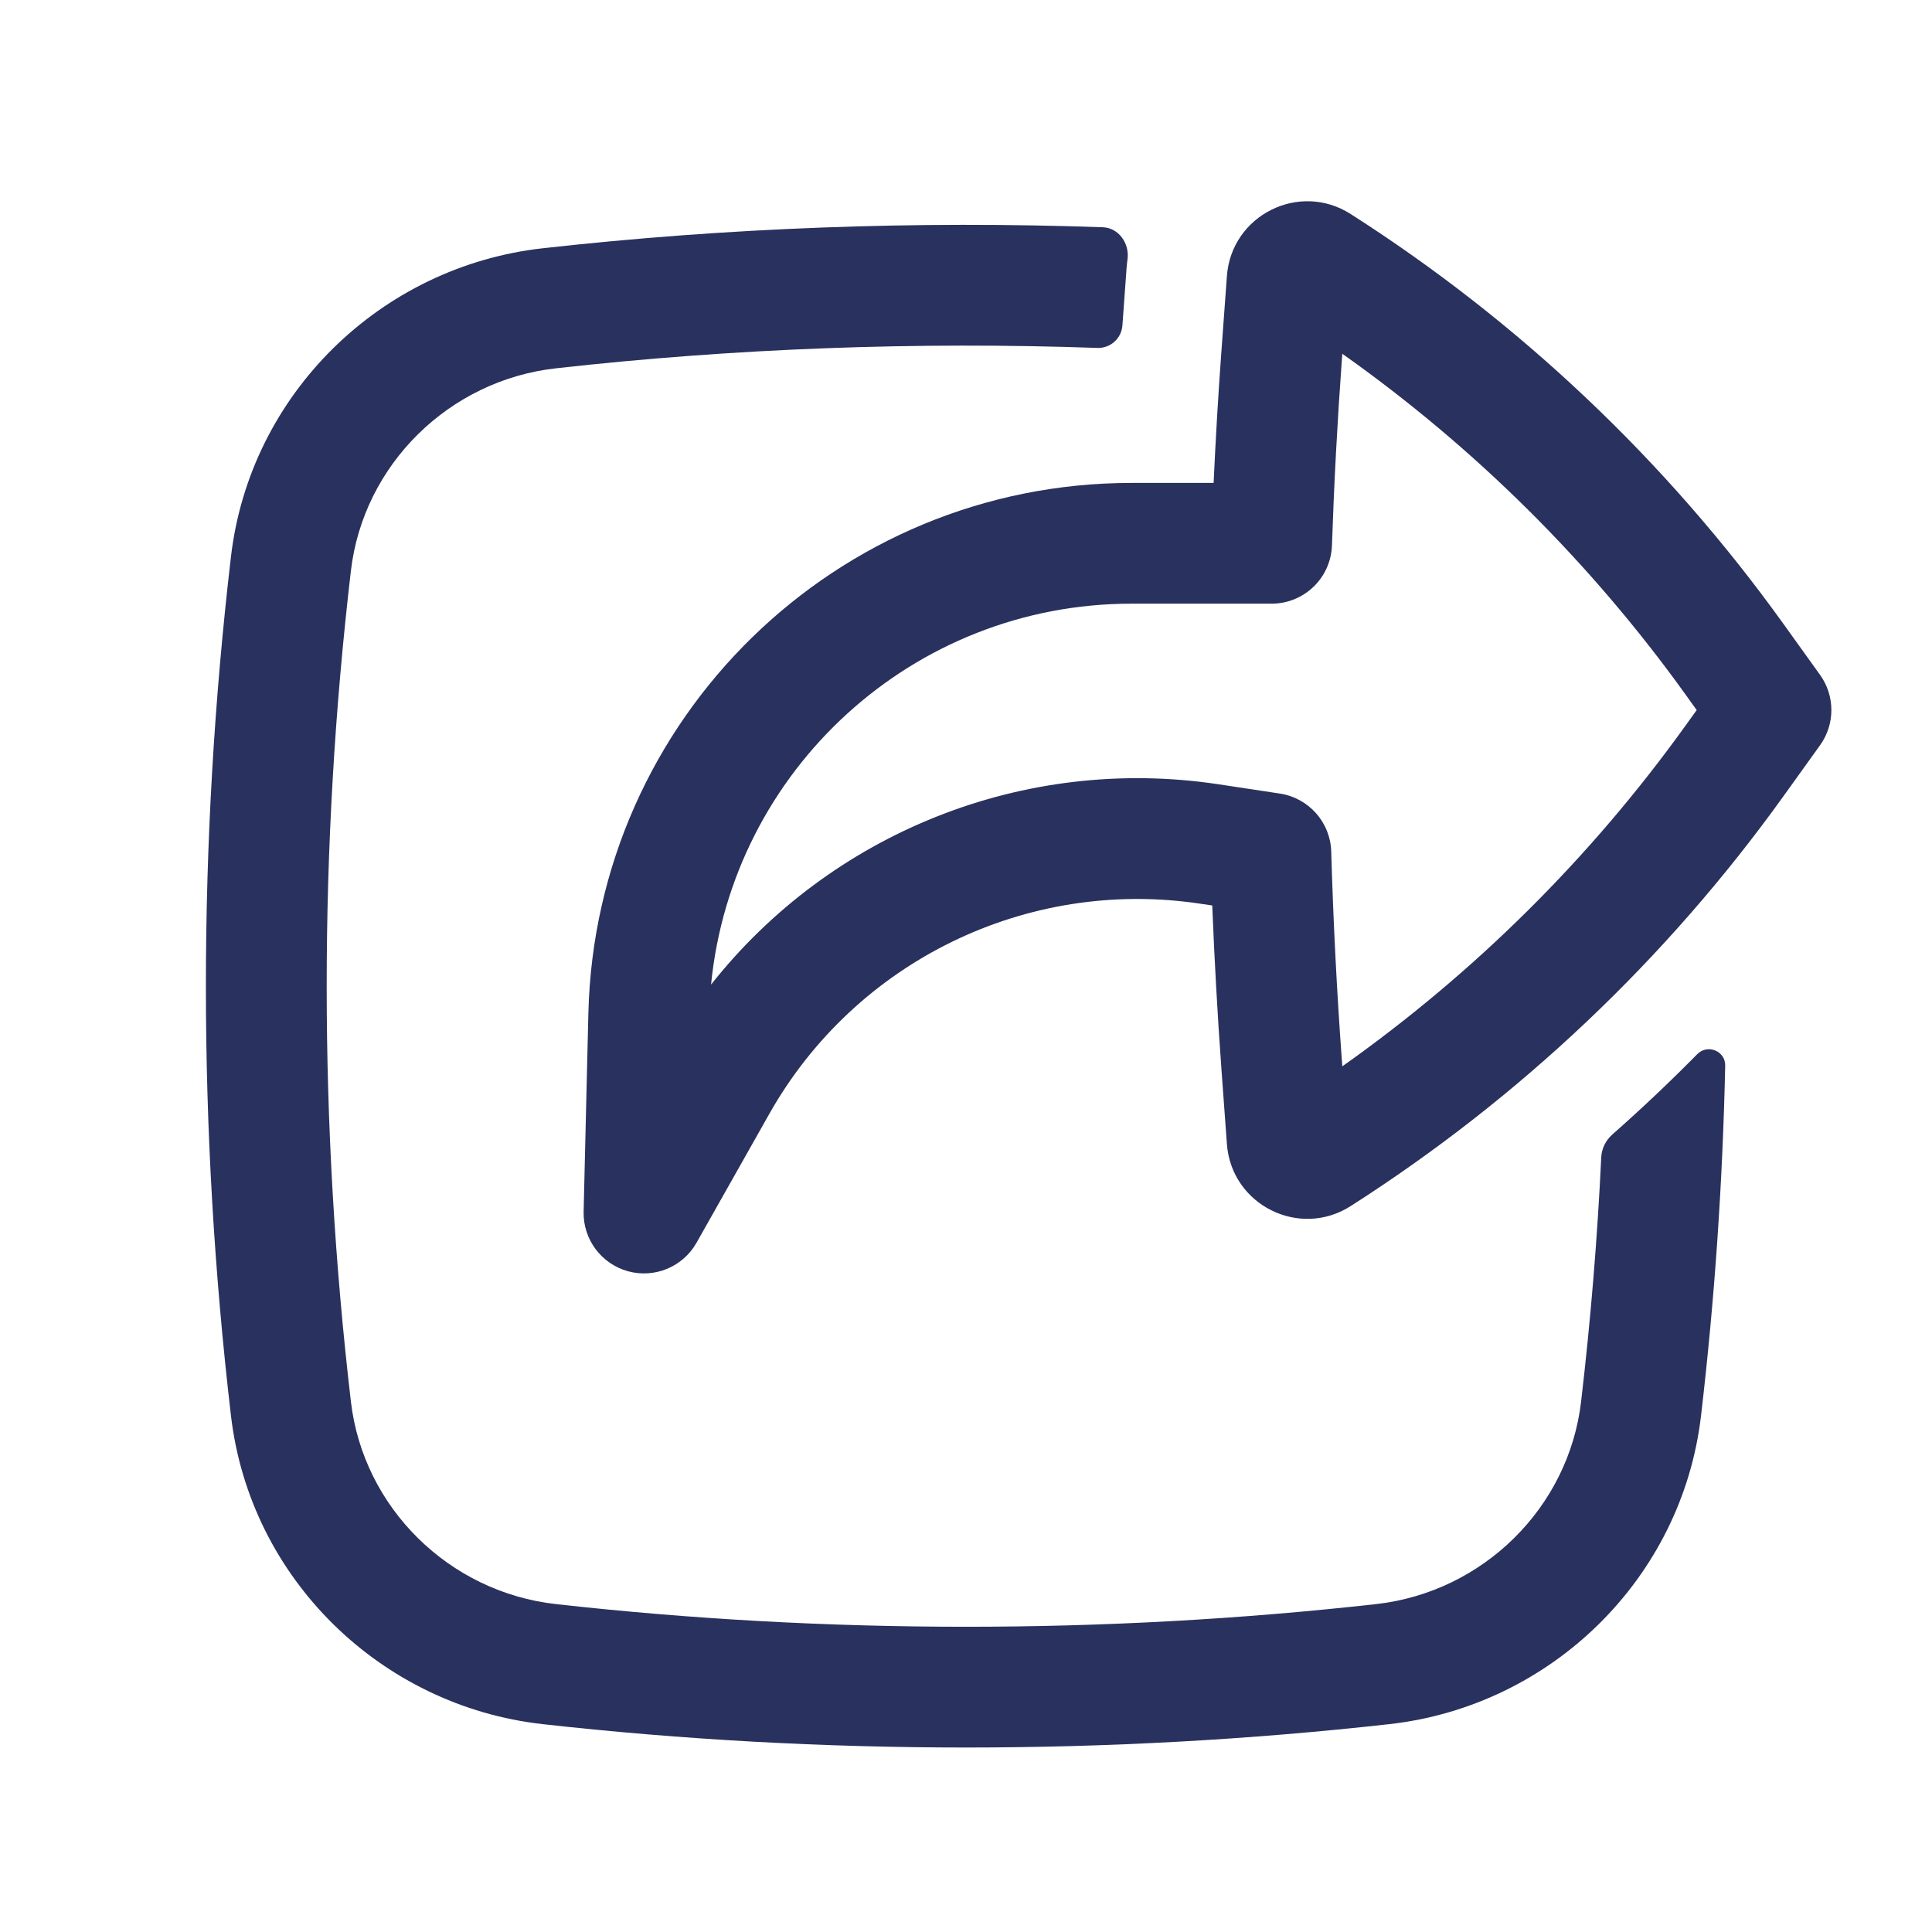
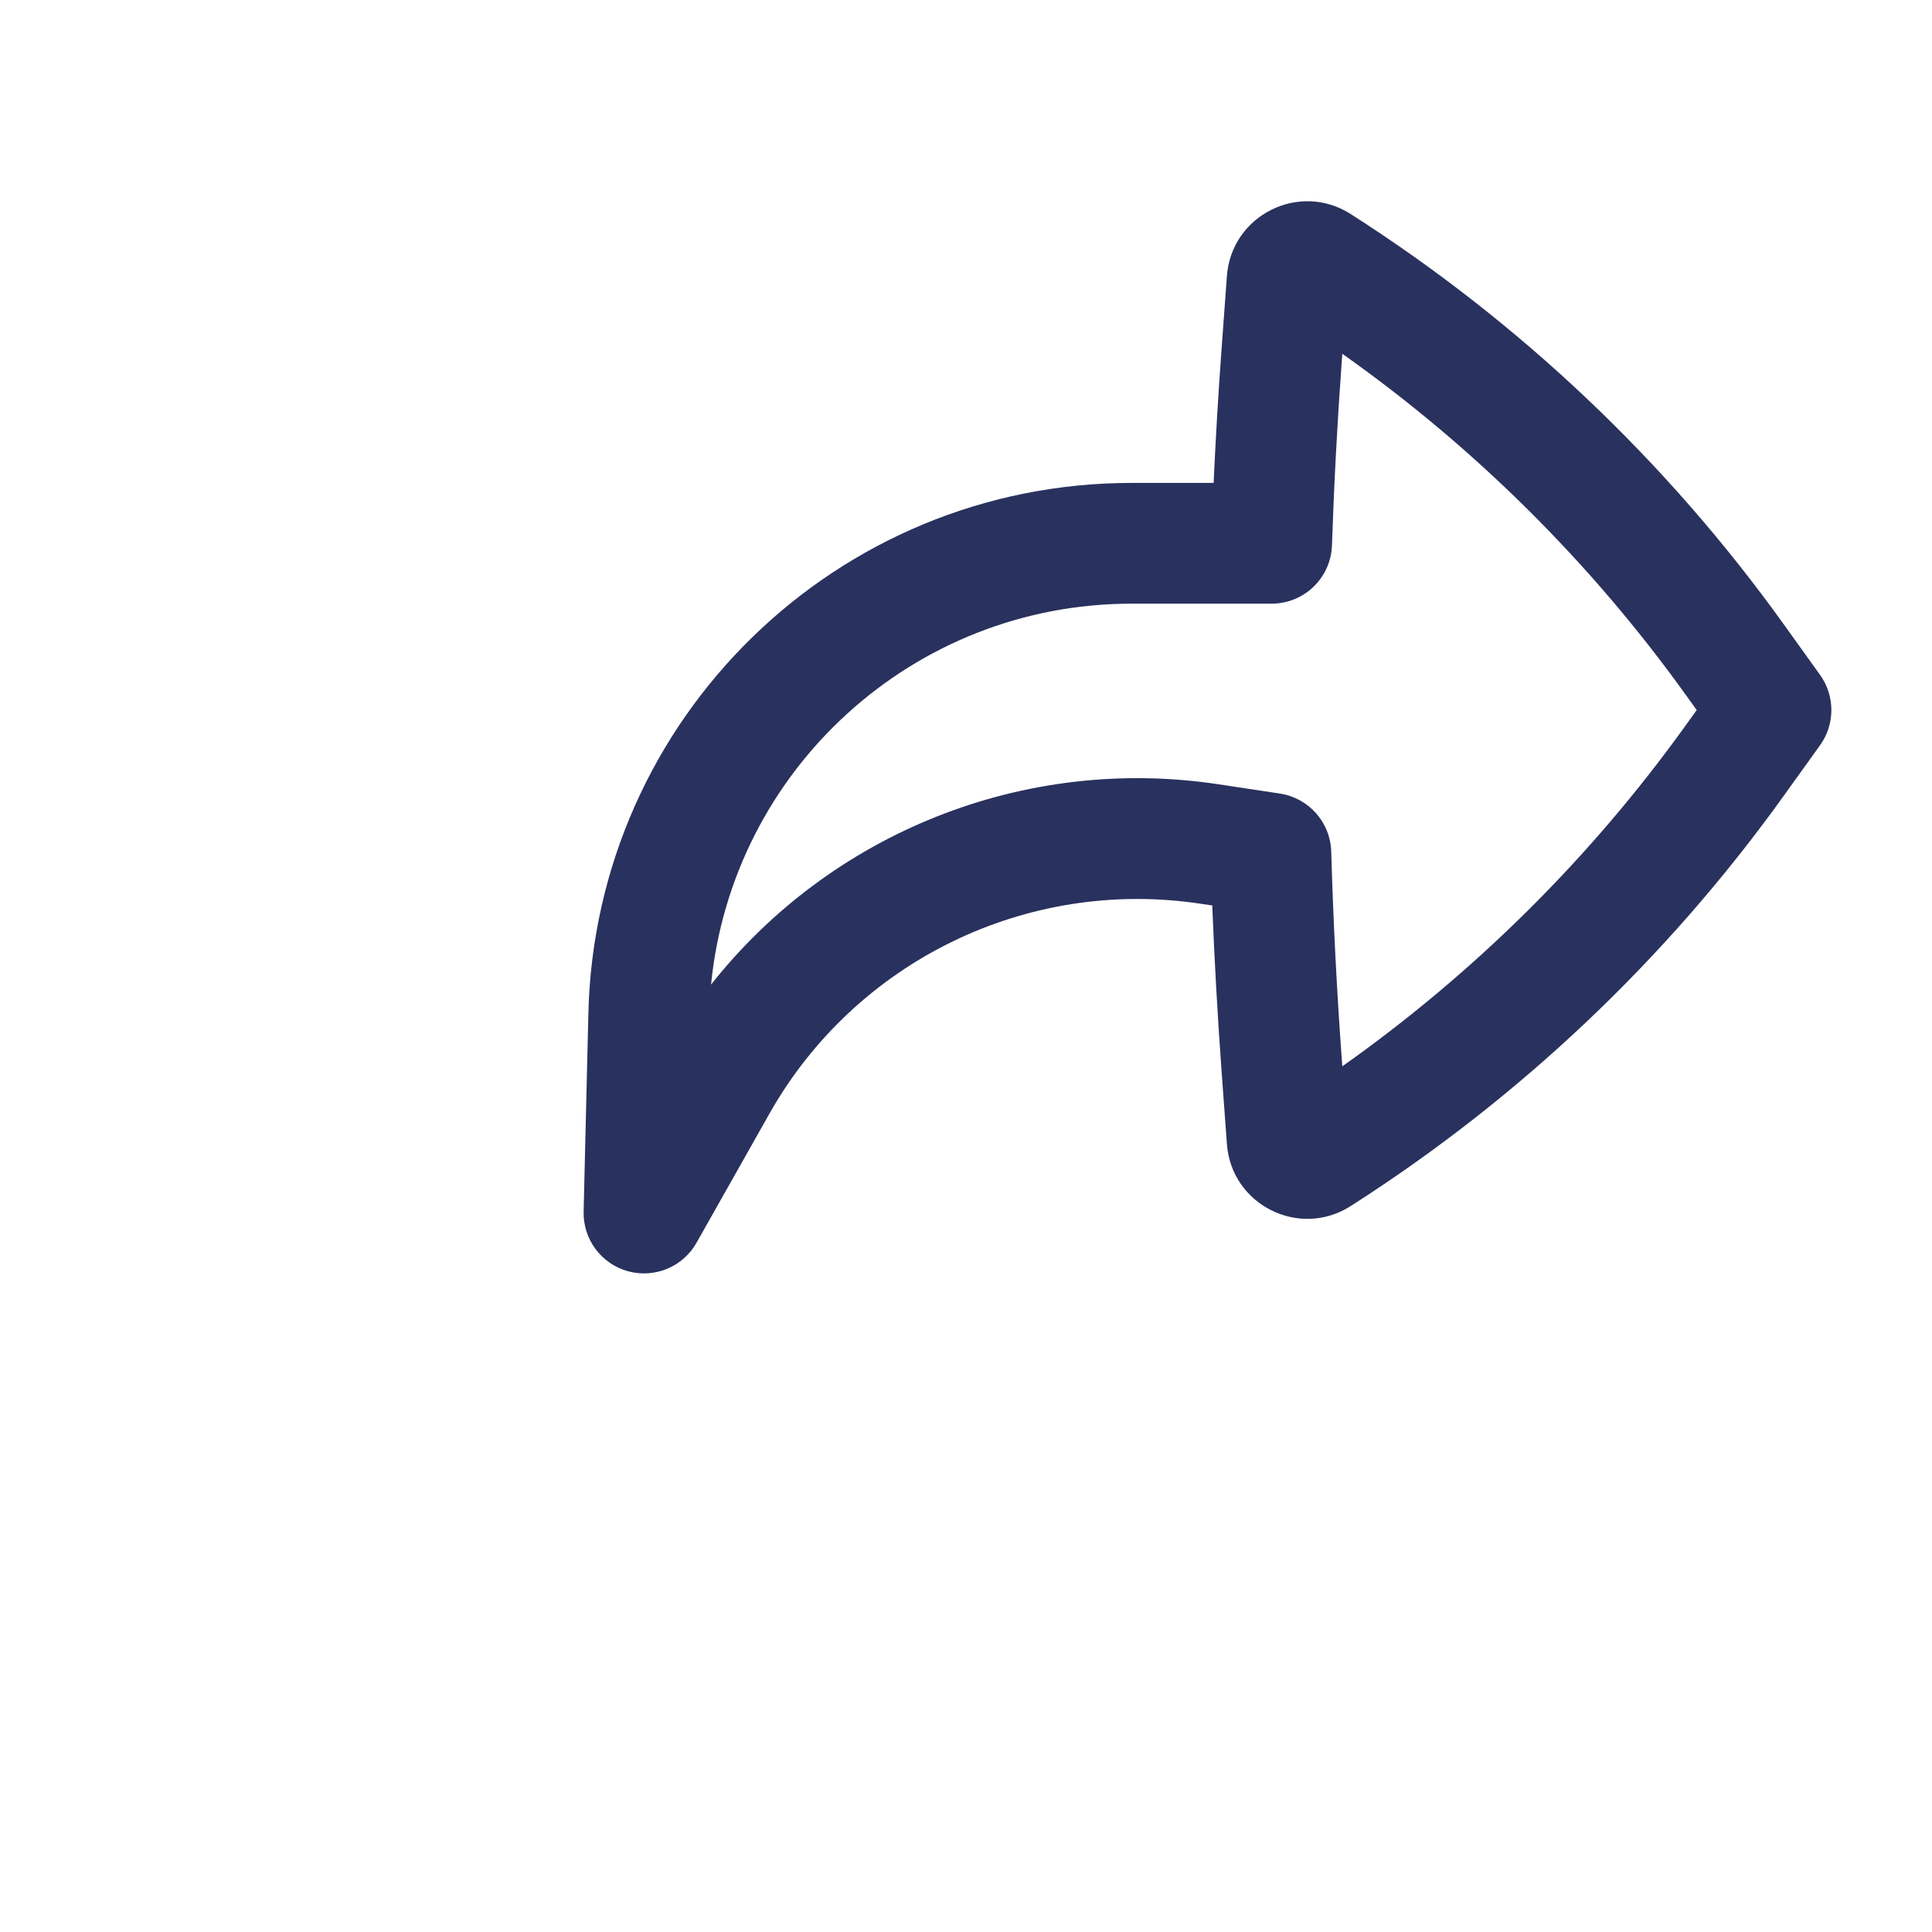
<svg xmlns="http://www.w3.org/2000/svg" width="24" height="24" viewBox="0 0 24 24" fill="none">
  <path fill-rule="evenodd" clip-rule="evenodd" d="M7.25 15.051C7.242 15.395 7.469 15.7 7.801 15.792C8.133 15.883 8.484 15.737 8.653 15.437L9.556 13.838C10.626 11.941 12.756 10.902 14.909 11.226L15.059 11.248C15.086 11.926 15.124 12.604 15.173 13.28L15.241 14.211C15.296 14.968 16.14 15.391 16.779 14.982C18.877 13.642 20.701 11.915 22.153 9.893L22.609 9.258C22.797 8.997 22.797 8.645 22.609 8.383L22.153 7.748C20.701 5.726 18.877 3.999 16.779 2.659C16.14 2.25 15.296 2.673 15.241 3.43L15.173 4.361C15.133 4.907 15.101 5.453 15.076 5.999L14.057 5.999C10.393 5.999 7.398 8.923 7.309 12.587L7.25 15.051ZM15.133 9.742C12.713 9.378 10.317 10.352 8.833 12.231C9.095 9.567 11.339 7.499 14.057 7.499L15.796 7.499C16.201 7.499 16.532 7.179 16.546 6.775C16.572 6.006 16.613 5.237 16.669 4.47L16.675 4.395C18.318 5.557 19.758 6.985 20.935 8.623L21.077 8.821L20.935 9.018C19.758 10.656 18.318 12.084 16.675 13.246L16.669 13.171C16.606 12.307 16.562 11.443 16.537 10.577C16.526 10.215 16.257 9.912 15.899 9.858L15.133 9.742Z" fill="#29315E" />
-   <path d="M19.641 17.411C19.759 16.403 19.843 15.392 19.891 14.379C19.896 14.269 19.946 14.167 20.028 14.094C20.392 13.773 20.744 13.44 21.084 13.095C21.212 12.965 21.435 13.056 21.431 13.238C21.4 14.69 21.3 16.141 21.131 17.585C20.895 19.608 19.27 21.193 17.258 21.418C13.792 21.805 10.208 21.805 6.742 21.418C4.73 21.193 3.105 19.608 2.869 17.585C2.454 14.041 2.454 10.461 2.869 6.916C3.105 4.894 4.73 3.309 6.742 3.084C9.033 2.828 11.375 2.741 13.7 2.823C13.896 2.83 14.031 3.022 14.007 3.216C14.001 3.257 13.997 3.298 13.994 3.339L13.943 4.043C13.931 4.205 13.793 4.328 13.631 4.322C11.384 4.243 9.121 4.327 6.908 4.575C5.578 4.723 4.513 5.773 4.359 7.091C3.958 10.519 3.958 13.983 4.359 17.411C4.513 18.729 5.578 19.779 6.908 19.927C10.264 20.302 13.736 20.302 17.092 19.927C18.422 19.779 19.487 18.729 19.641 17.411Z" fill="#29315E" />
</svg>